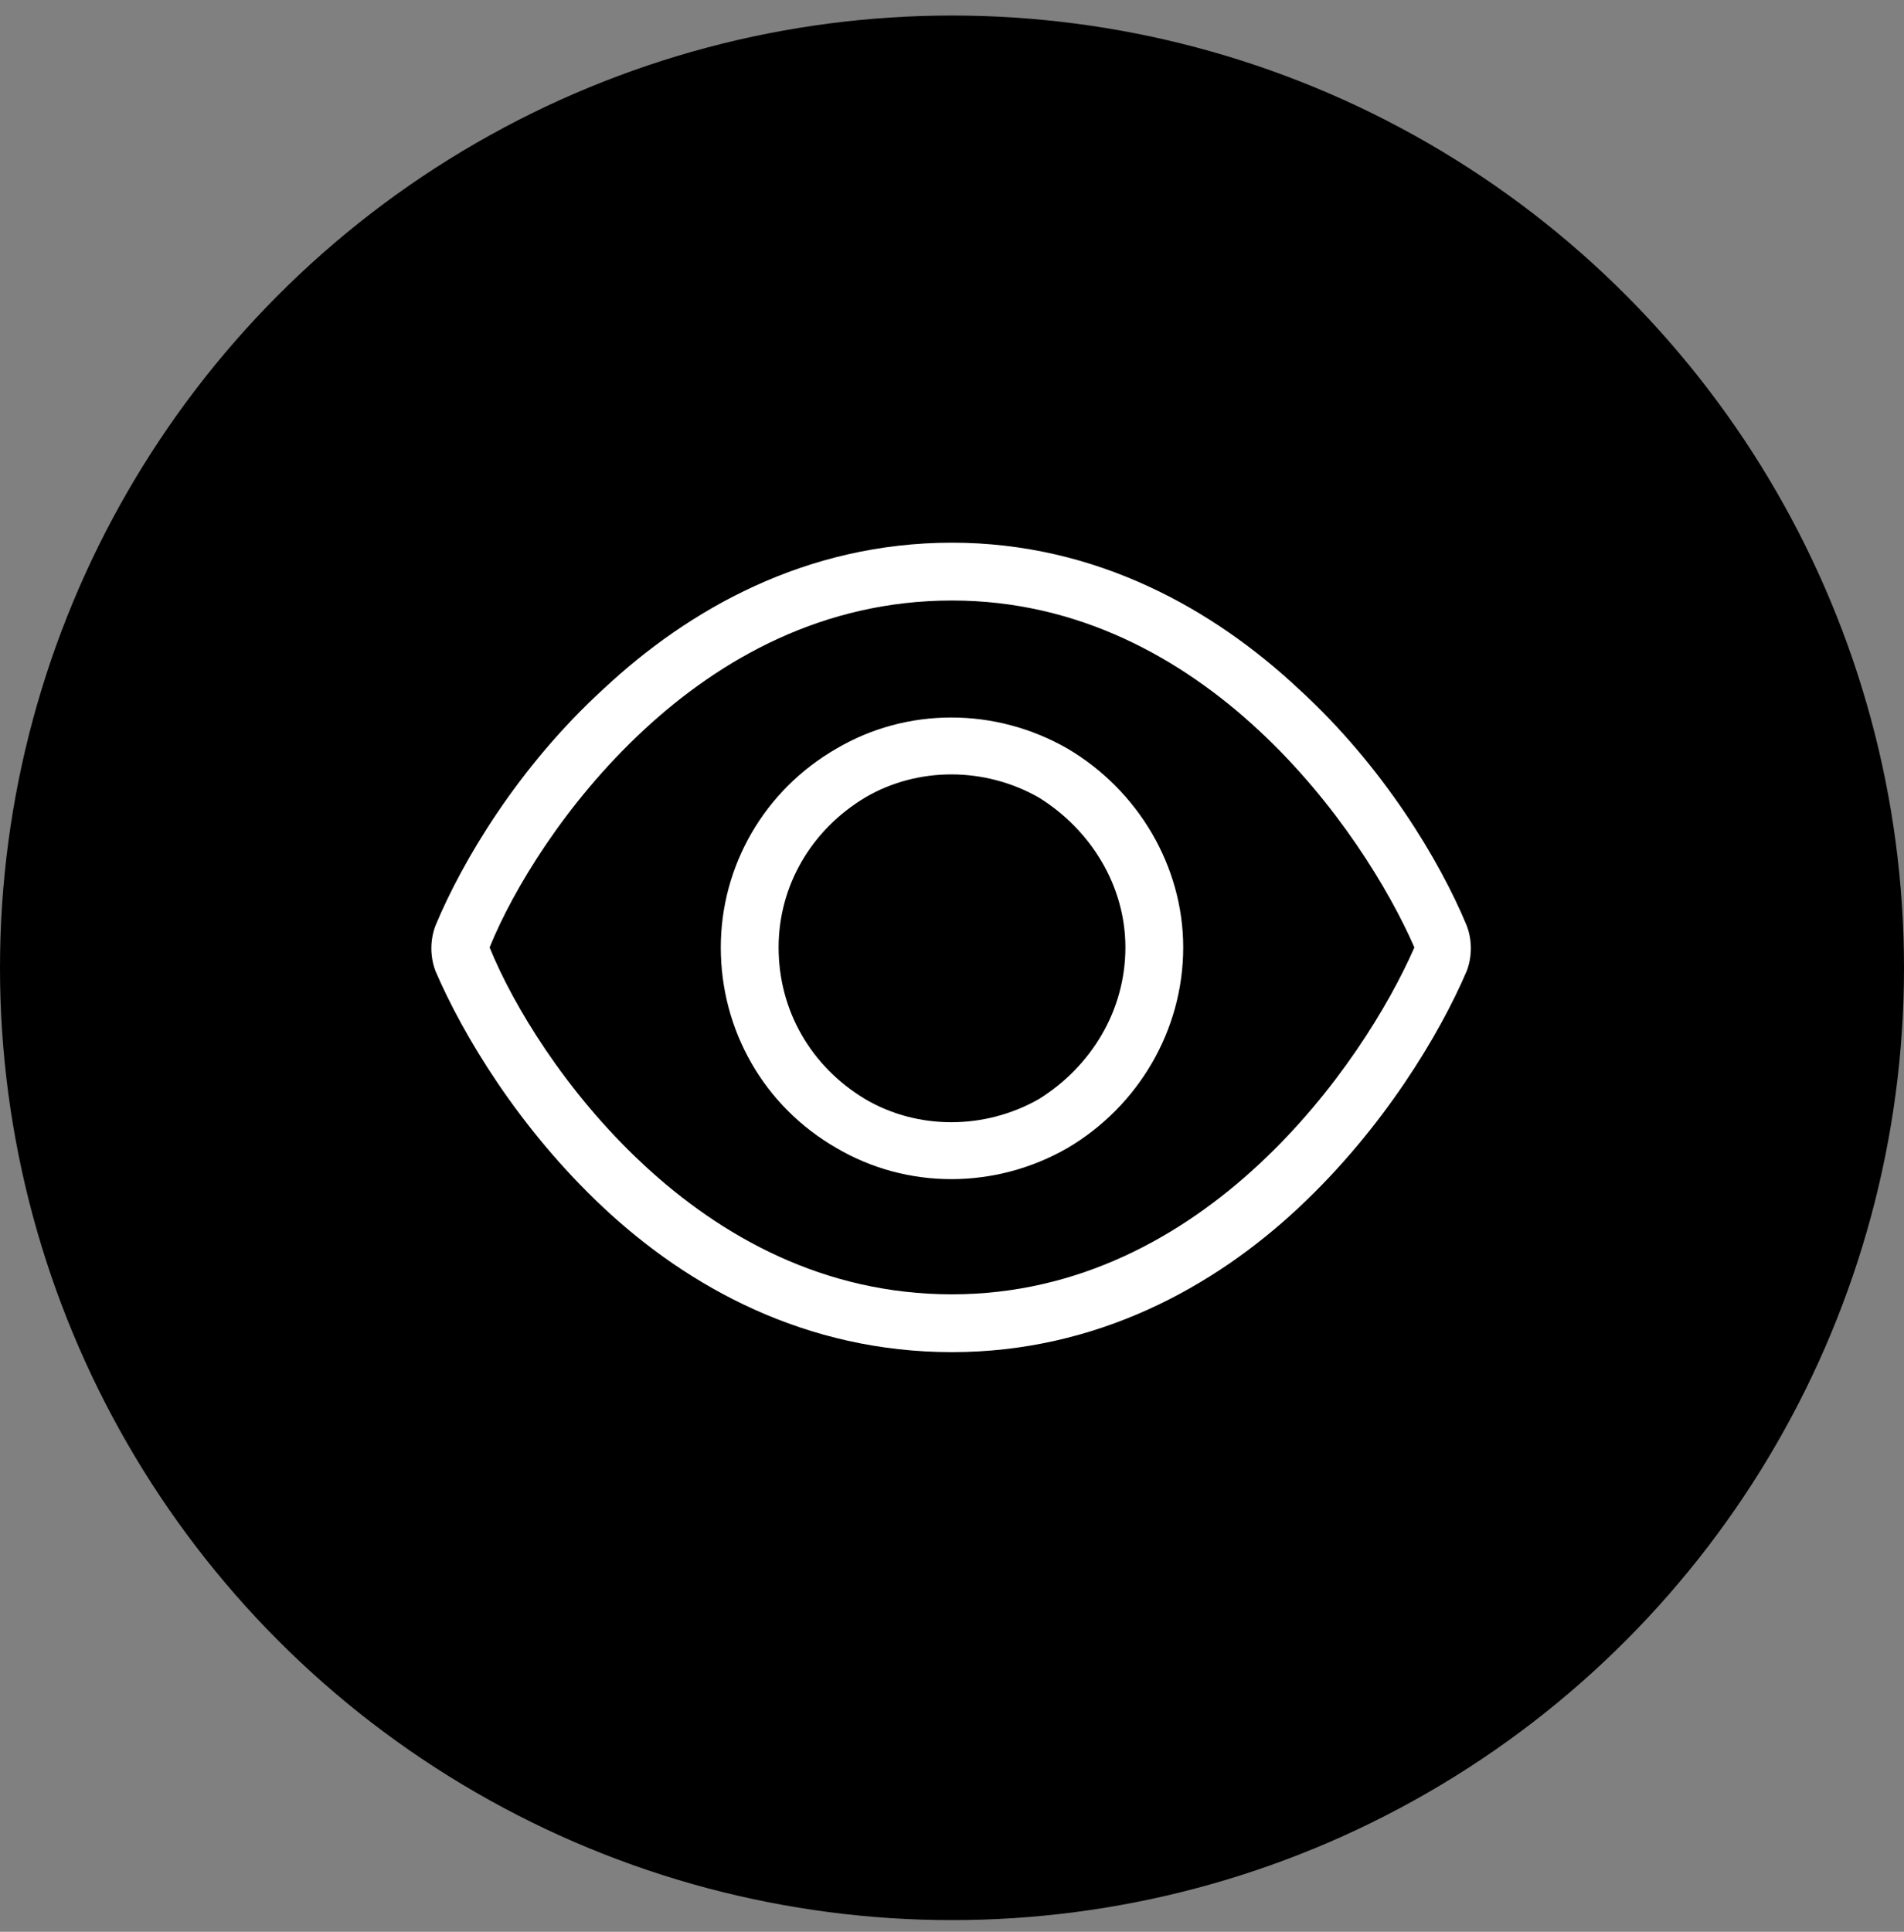
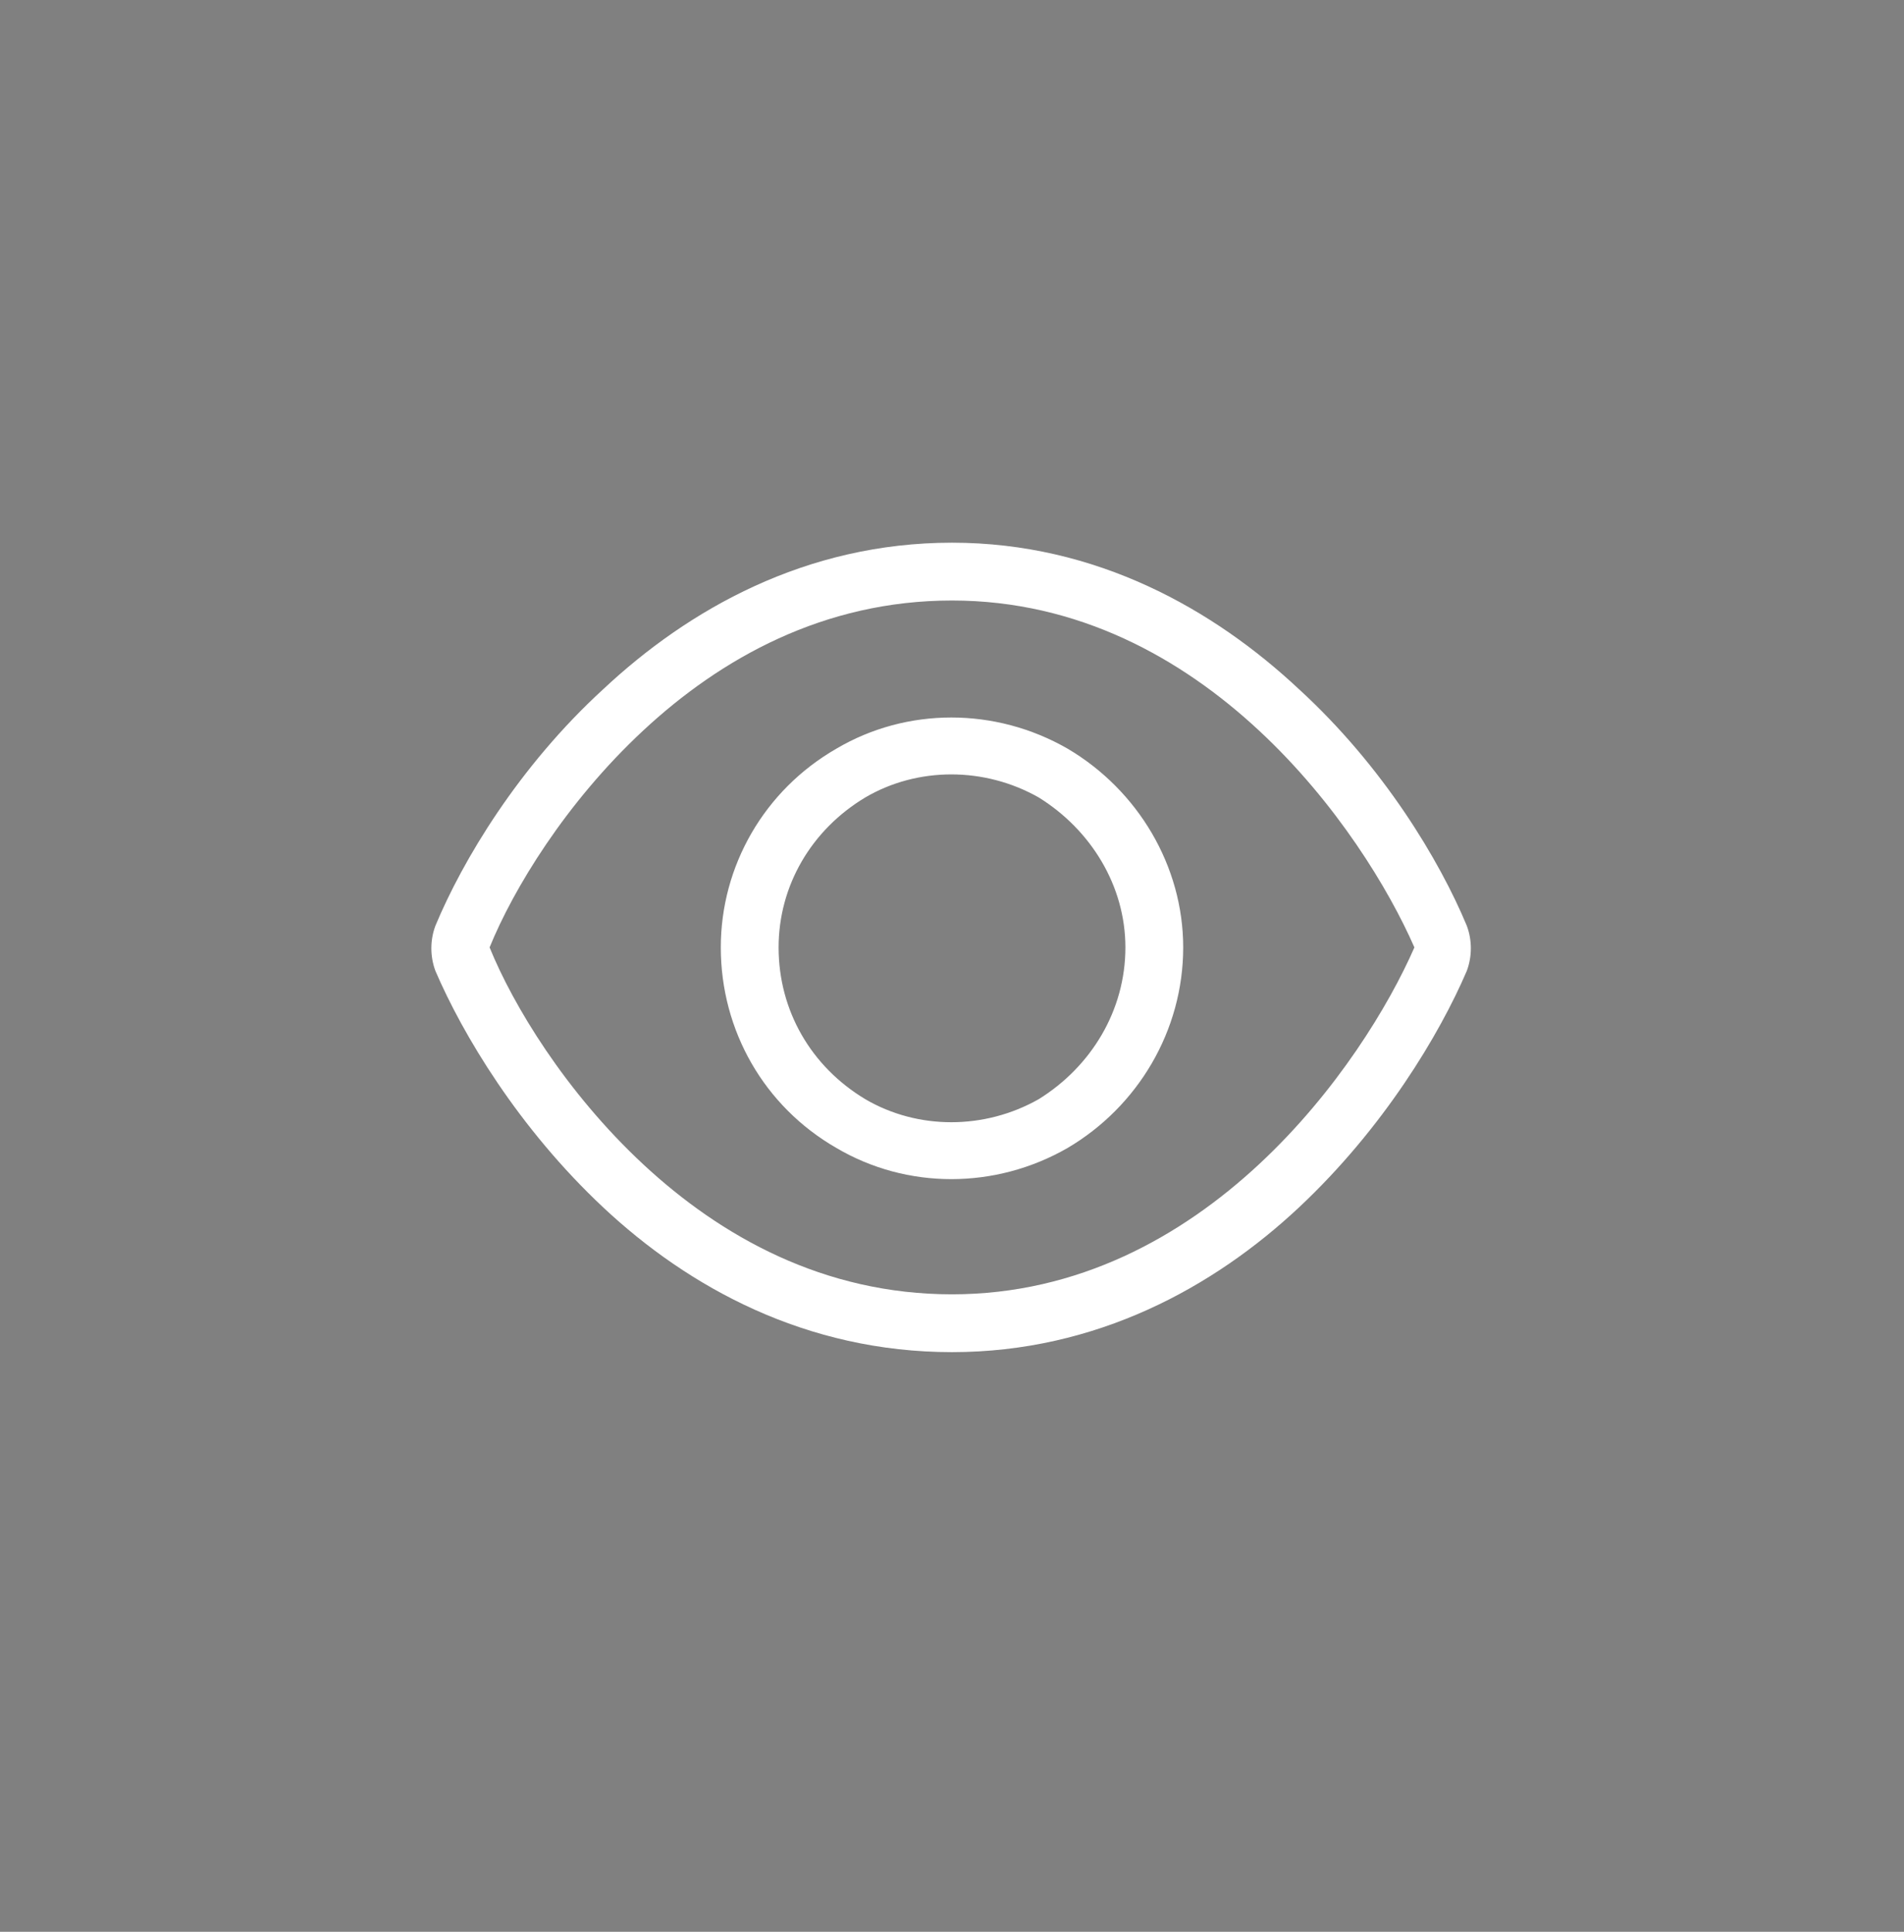
<svg xmlns="http://www.w3.org/2000/svg" width="70" height="71" viewBox="0 0 70 71" fill="none">
  <rect x="0" y="0" width="70" height="71" fill="#808080" stroke="none" />
-   <circle cx="35" cy="35.571" r="35" fill="black" />
  <path d="M23.645 26.852C20.789 29.508 18.863 32.696 18 34.821C18.863 36.946 20.789 40.133 23.645 42.79C26.5 45.446 30.285 47.571 35 47.571C39.648 47.571 43.434 45.446 46.289 42.79C49.145 40.133 51.07 36.946 52 34.821C51.07 32.696 49.145 29.508 46.289 26.852C43.434 24.196 39.648 22.071 35 22.071C30.285 22.071 26.5 24.196 23.645 26.852ZM35 19.946C40.312 19.946 44.629 22.403 47.75 25.325C50.871 28.18 52.93 31.633 53.926 34.024C54.125 34.555 54.125 35.153 53.926 35.684C52.93 38.008 50.871 41.461 47.75 44.383C44.629 47.305 40.312 49.696 35 49.696C29.621 49.696 25.305 47.305 22.184 44.383C19.062 41.461 17.004 38.008 16.008 35.684C15.809 35.153 15.809 34.555 16.008 34.024C17.004 31.633 19.062 28.18 22.184 25.325C25.305 22.403 29.621 19.946 35 19.946ZM28.625 34.821C28.625 37.145 29.82 39.204 31.812 40.399C33.738 41.528 36.195 41.528 38.188 40.399C40.113 39.204 41.375 37.145 41.375 34.821C41.375 32.563 40.113 30.504 38.188 29.309C36.195 28.18 33.738 28.18 31.812 29.309C29.82 30.504 28.625 32.563 28.625 34.821ZM43.5 34.821C43.5 37.876 41.84 40.665 39.25 42.192C36.594 43.719 33.34 43.719 30.75 42.192C28.094 40.665 26.5 37.876 26.5 34.821C26.5 31.832 28.094 29.044 30.75 27.516C33.34 25.989 36.594 25.989 39.25 27.516C41.84 29.044 43.5 31.832 43.5 34.821Z" fill="white" />
</svg>